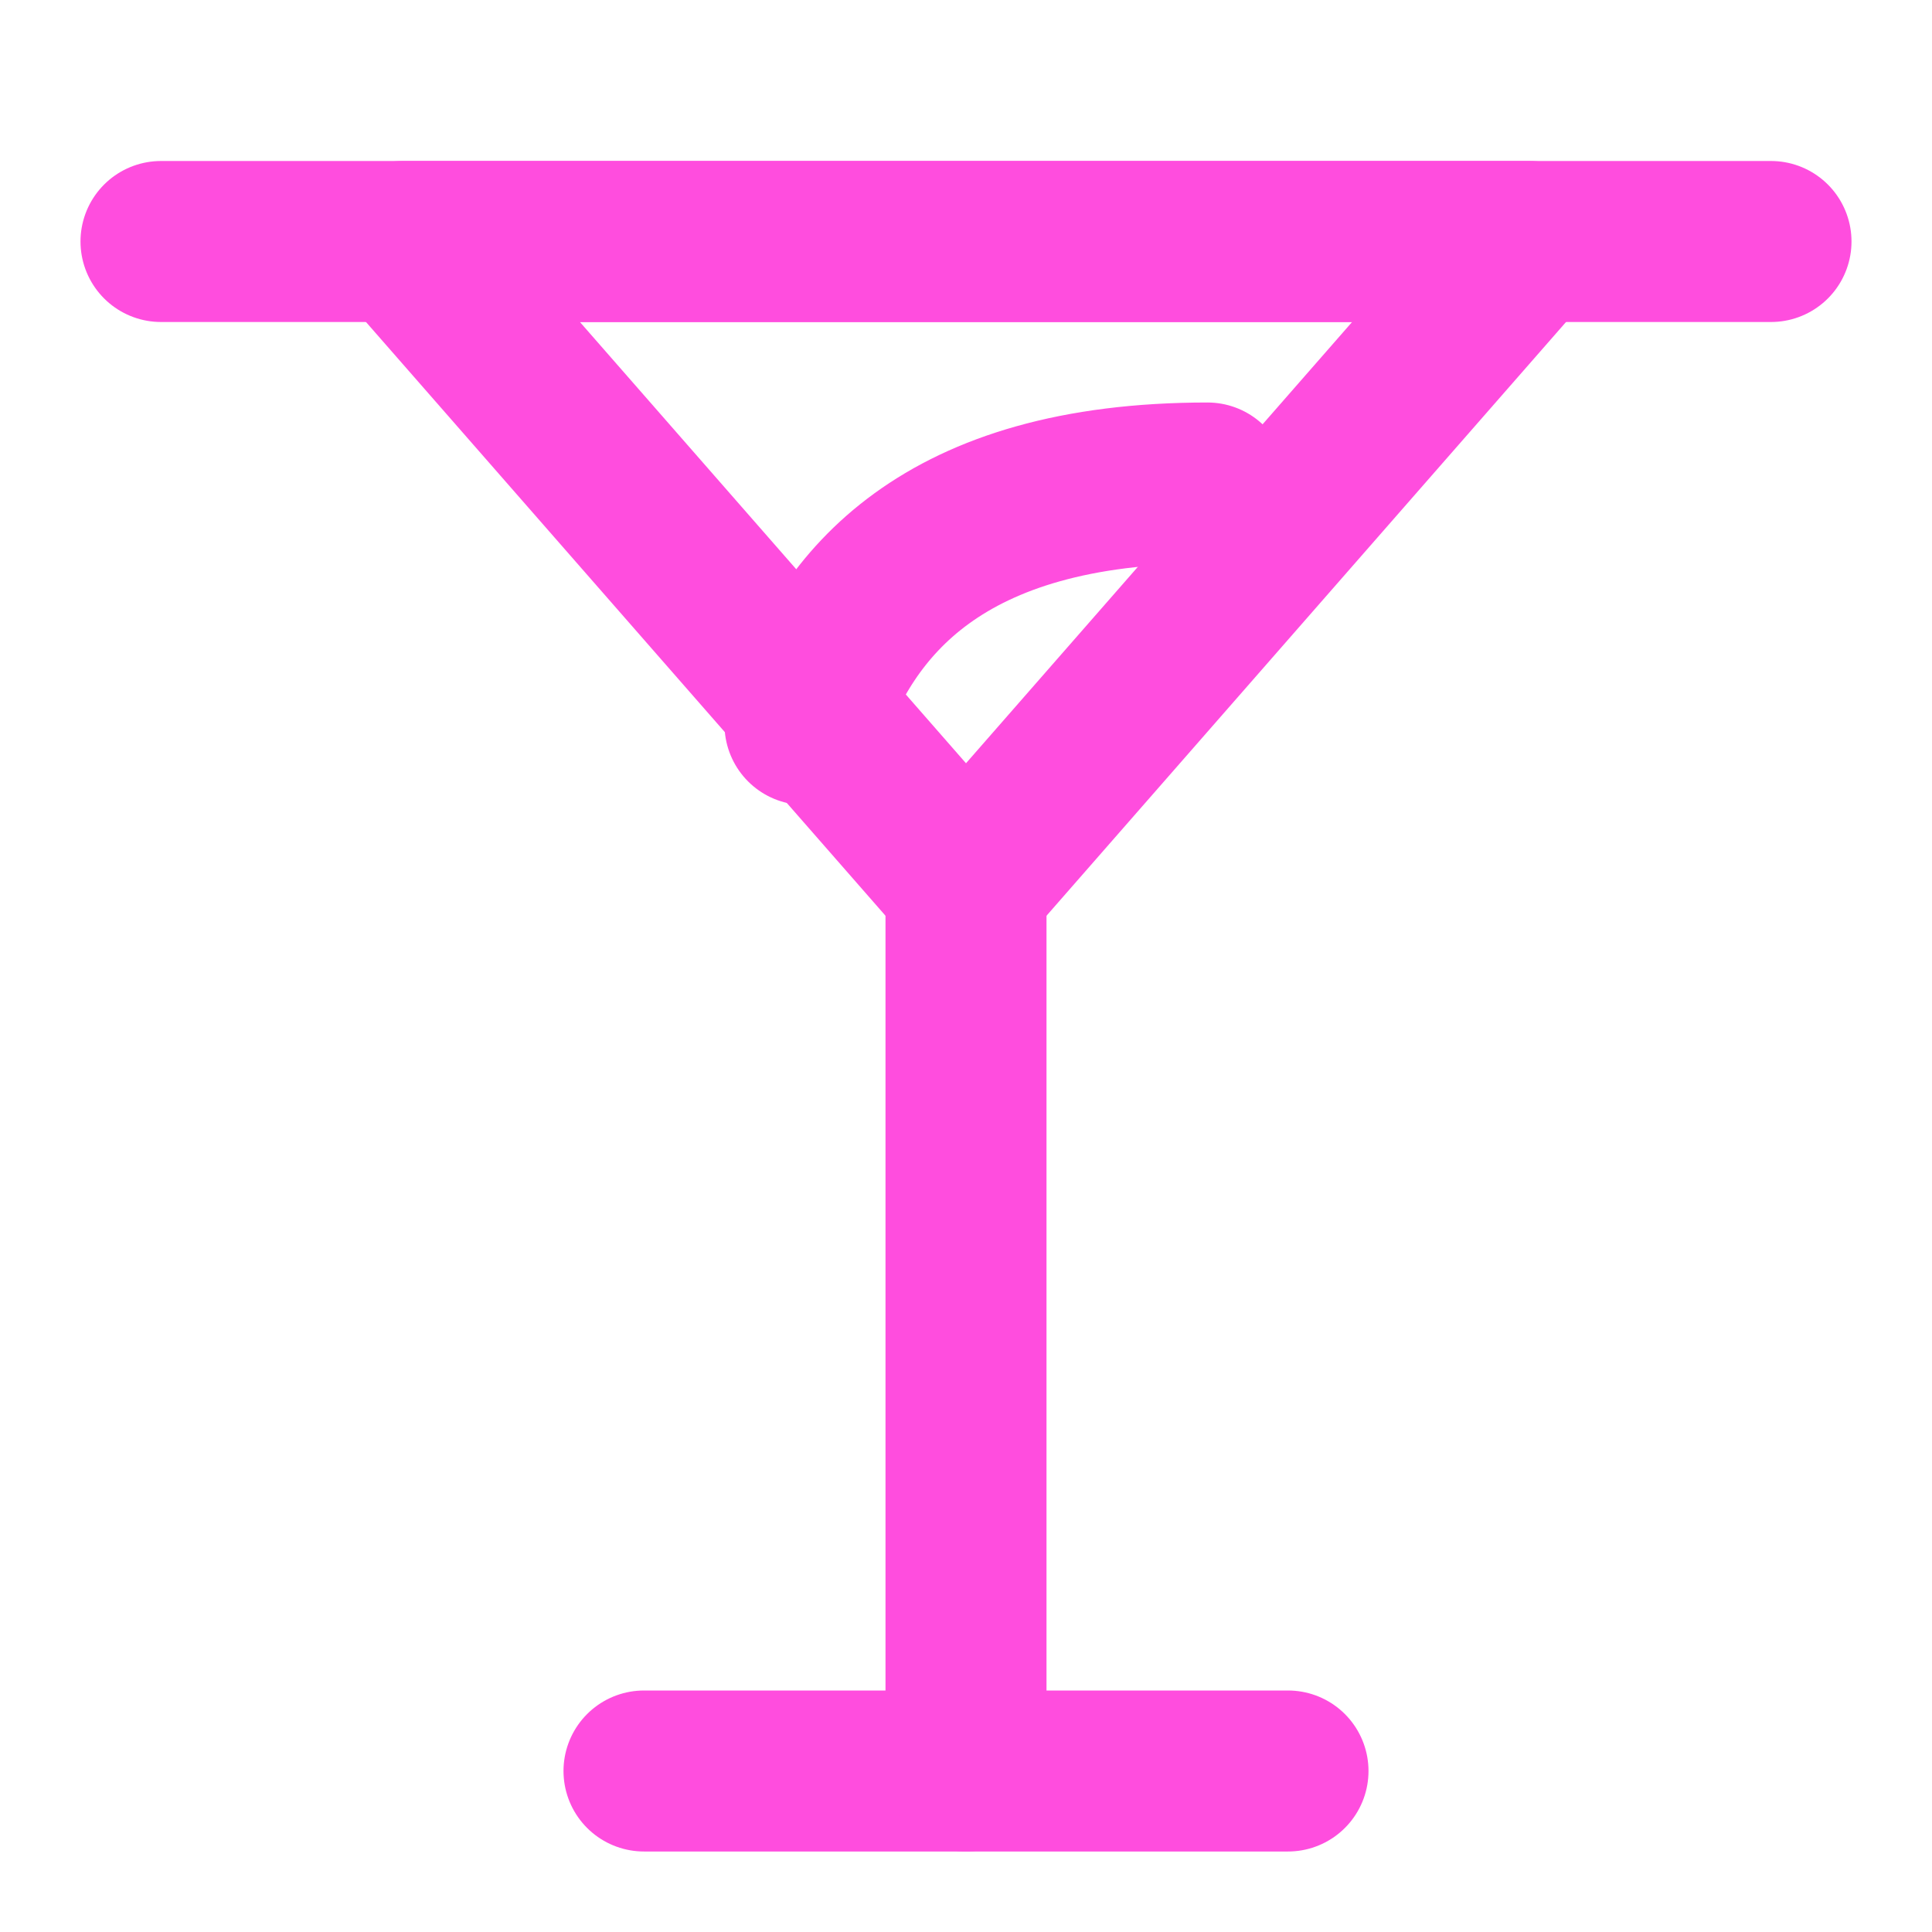
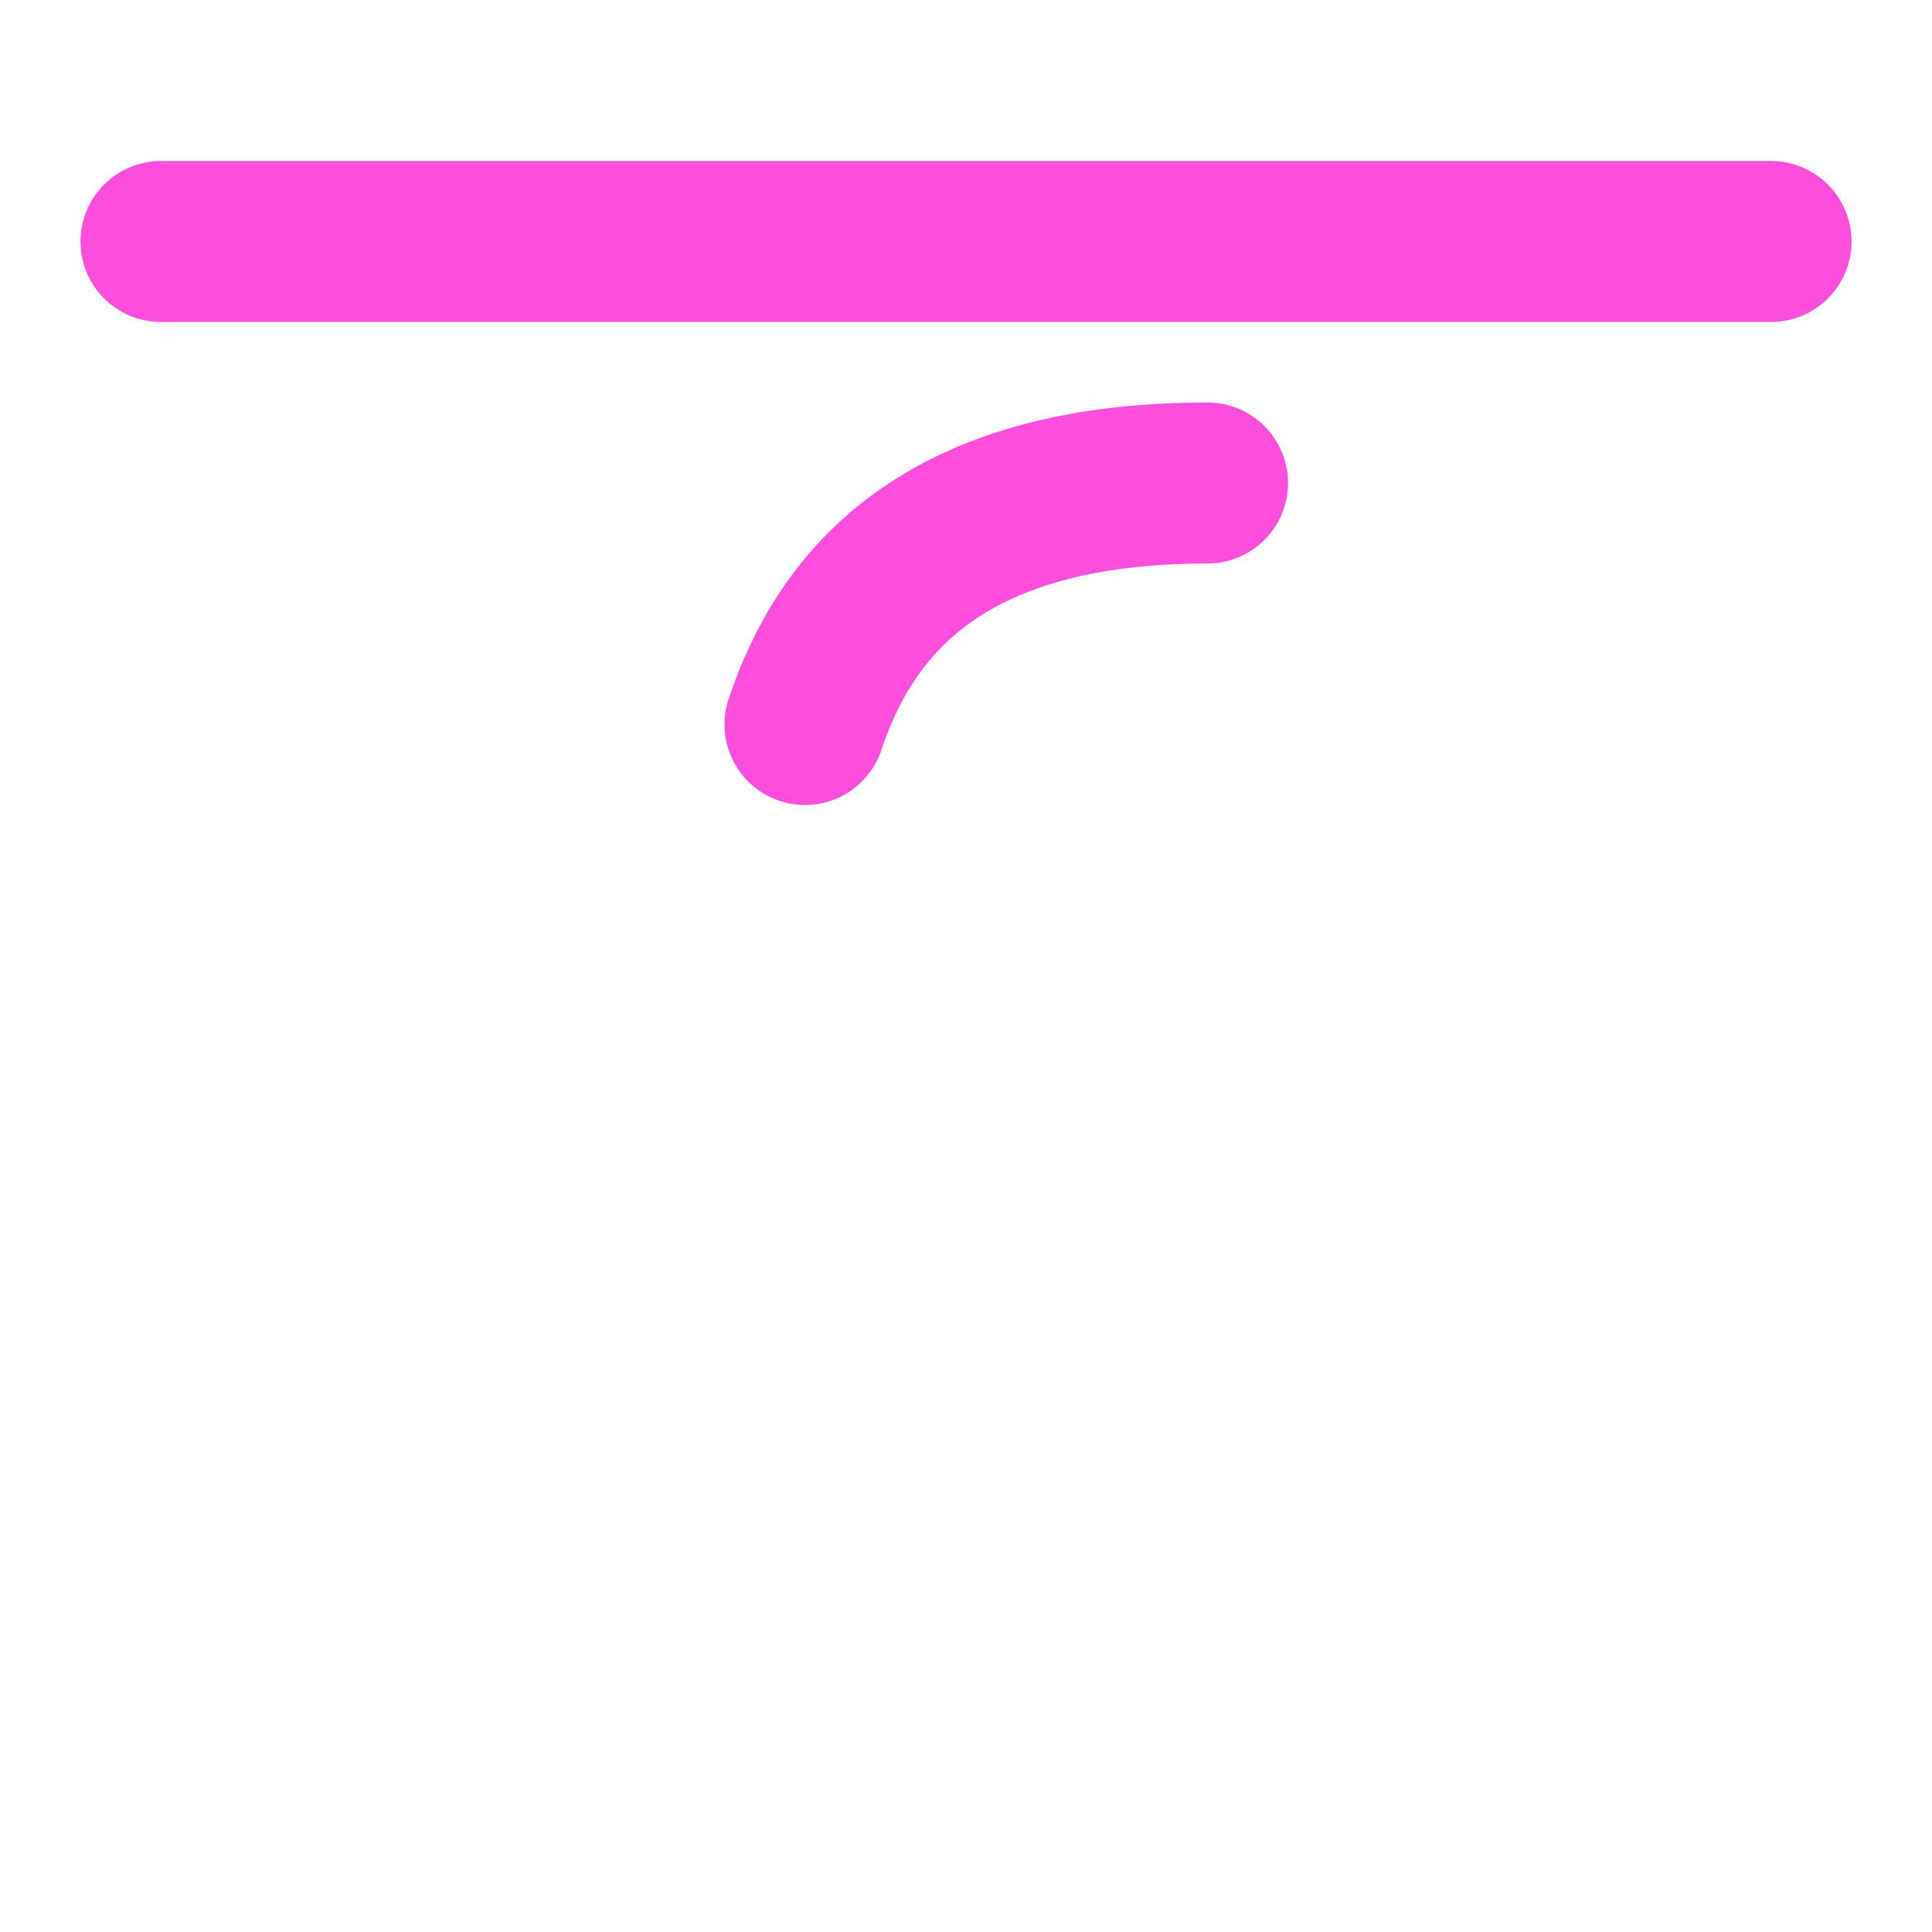
<svg xmlns="http://www.w3.org/2000/svg" width="24" height="24" viewBox="0 0 24 24" fill="none" stroke="#ff4dde" stroke-width="2" stroke-linecap="round" stroke-linejoin="round" class="lucide lucide-cocktail">
-   <path d="M8 22h8" />
-   <path d="M12 11v11" />
-   <path d="m19 3-7 8-7-8Z" />
  <path d="M2 3h20" />
  <path d="M10 9c.5-1.5 1.7-3 5-3" />
</svg>